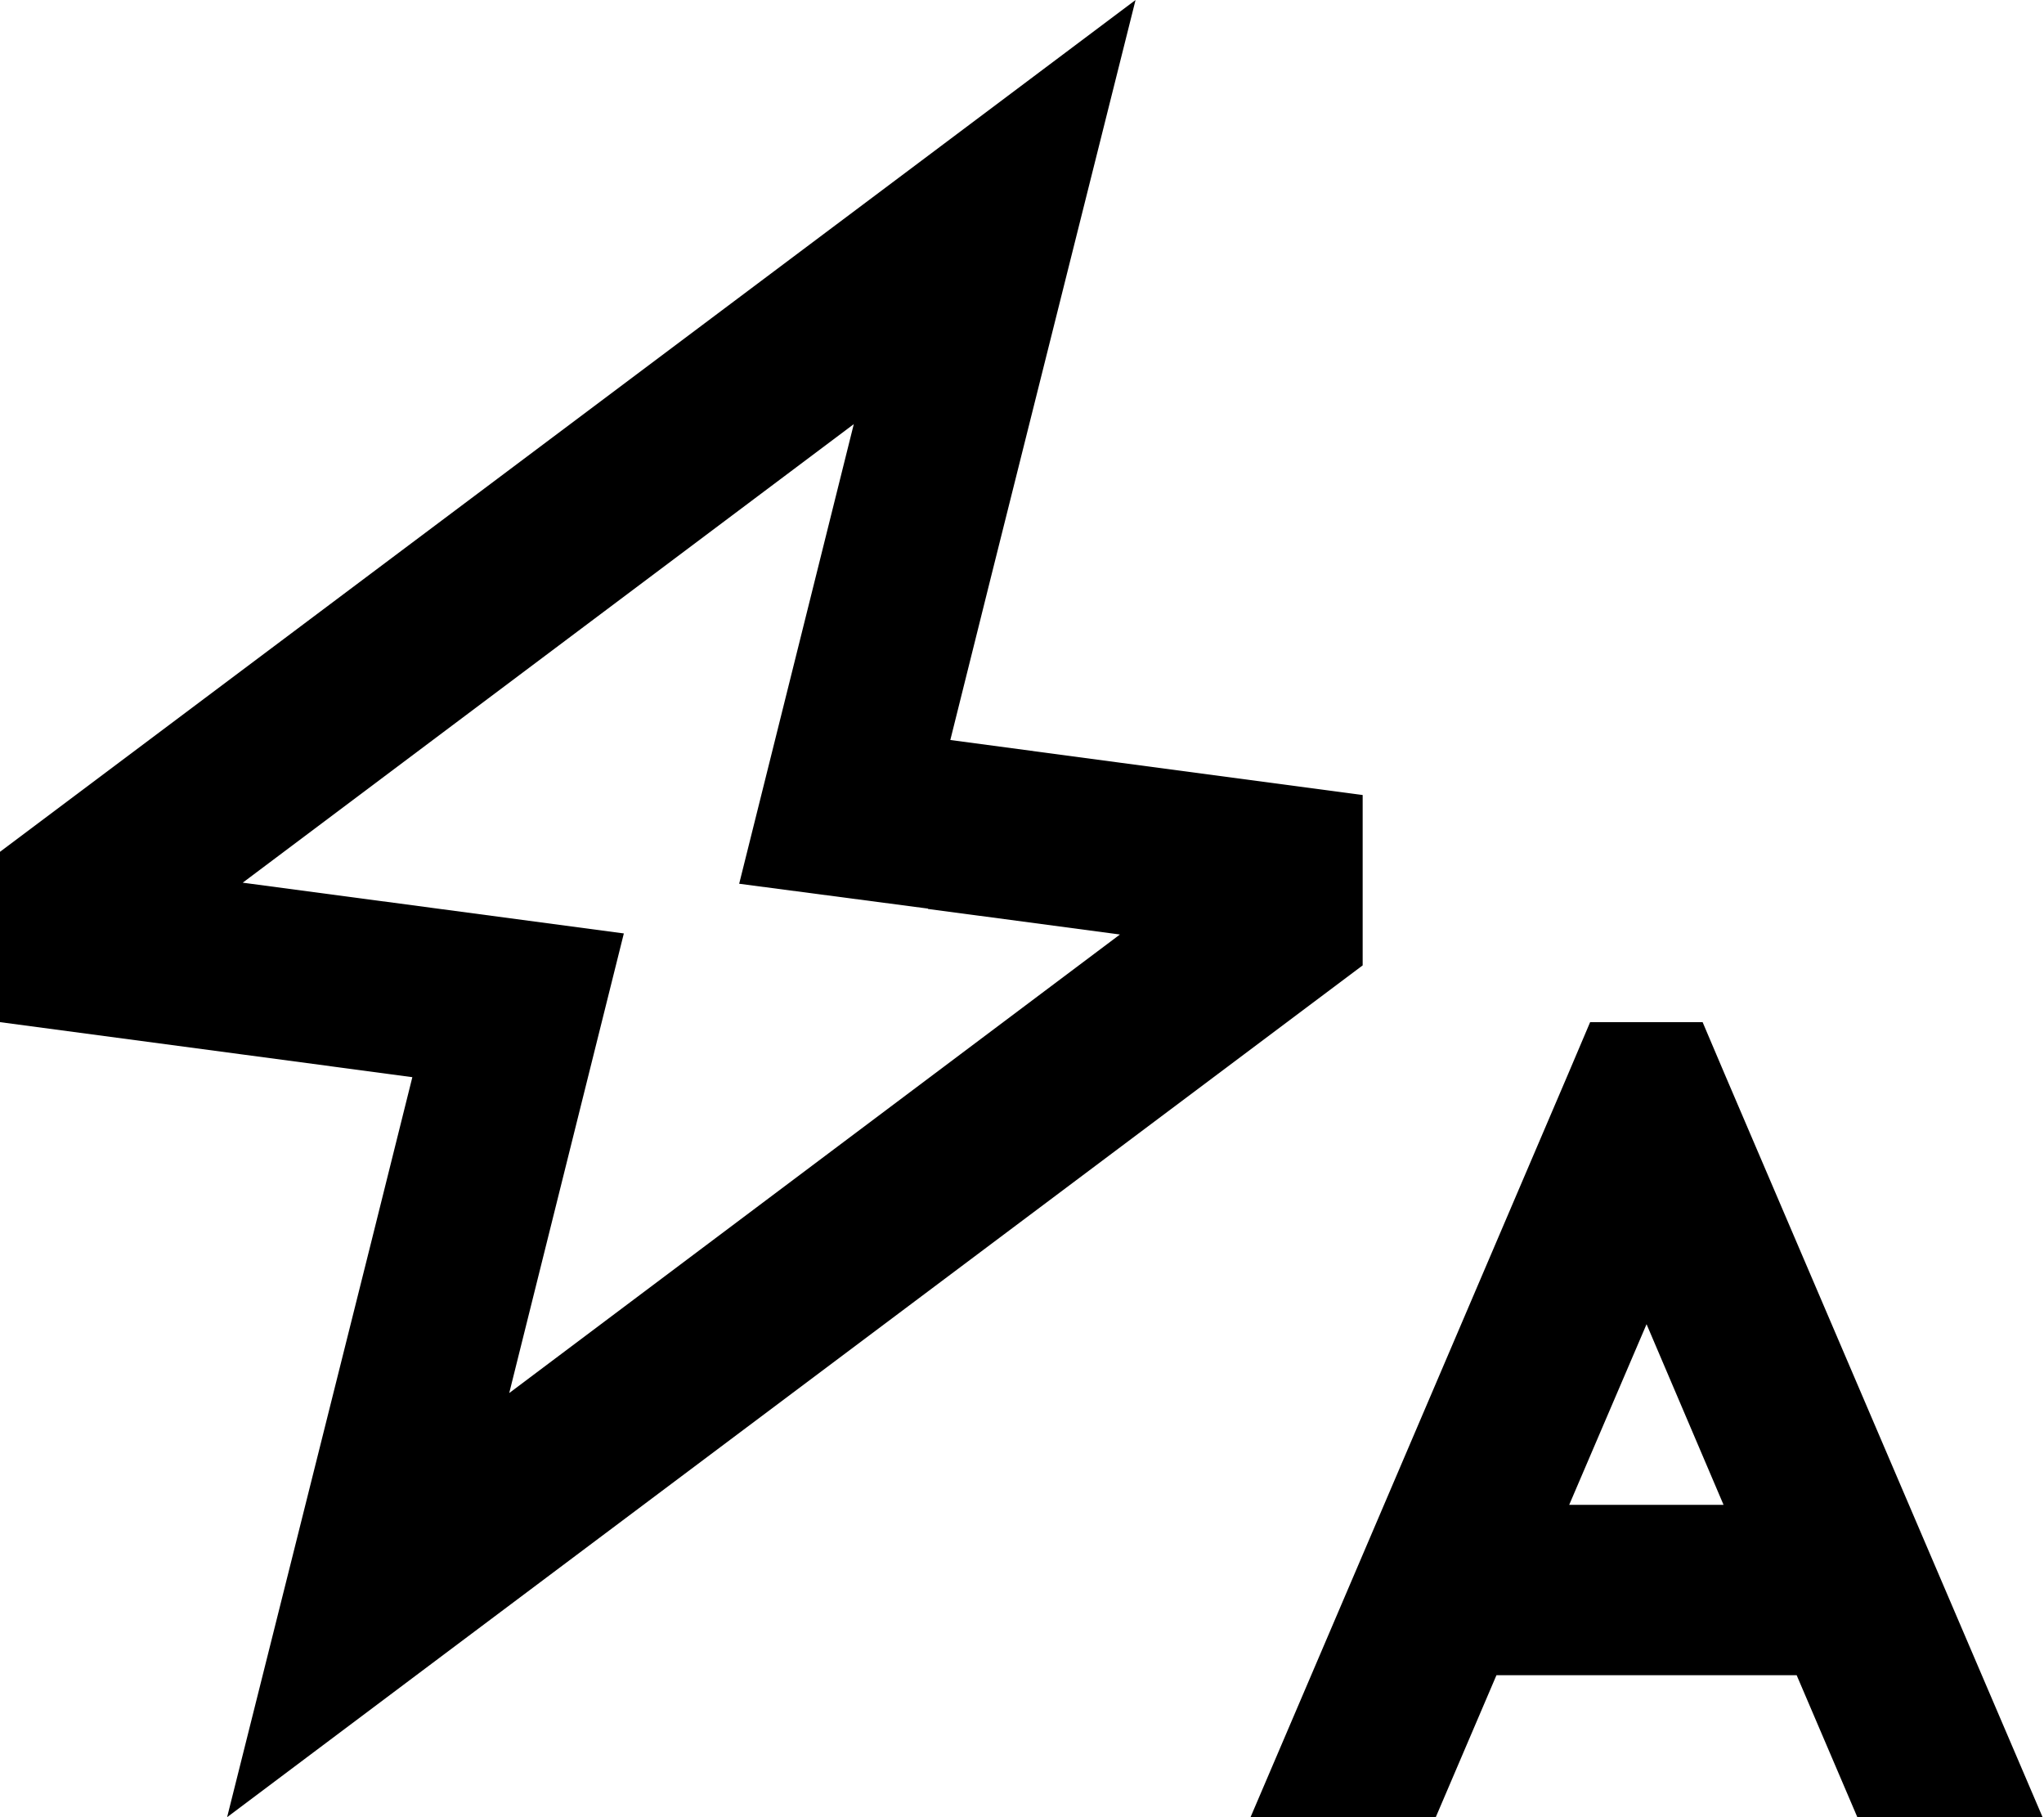
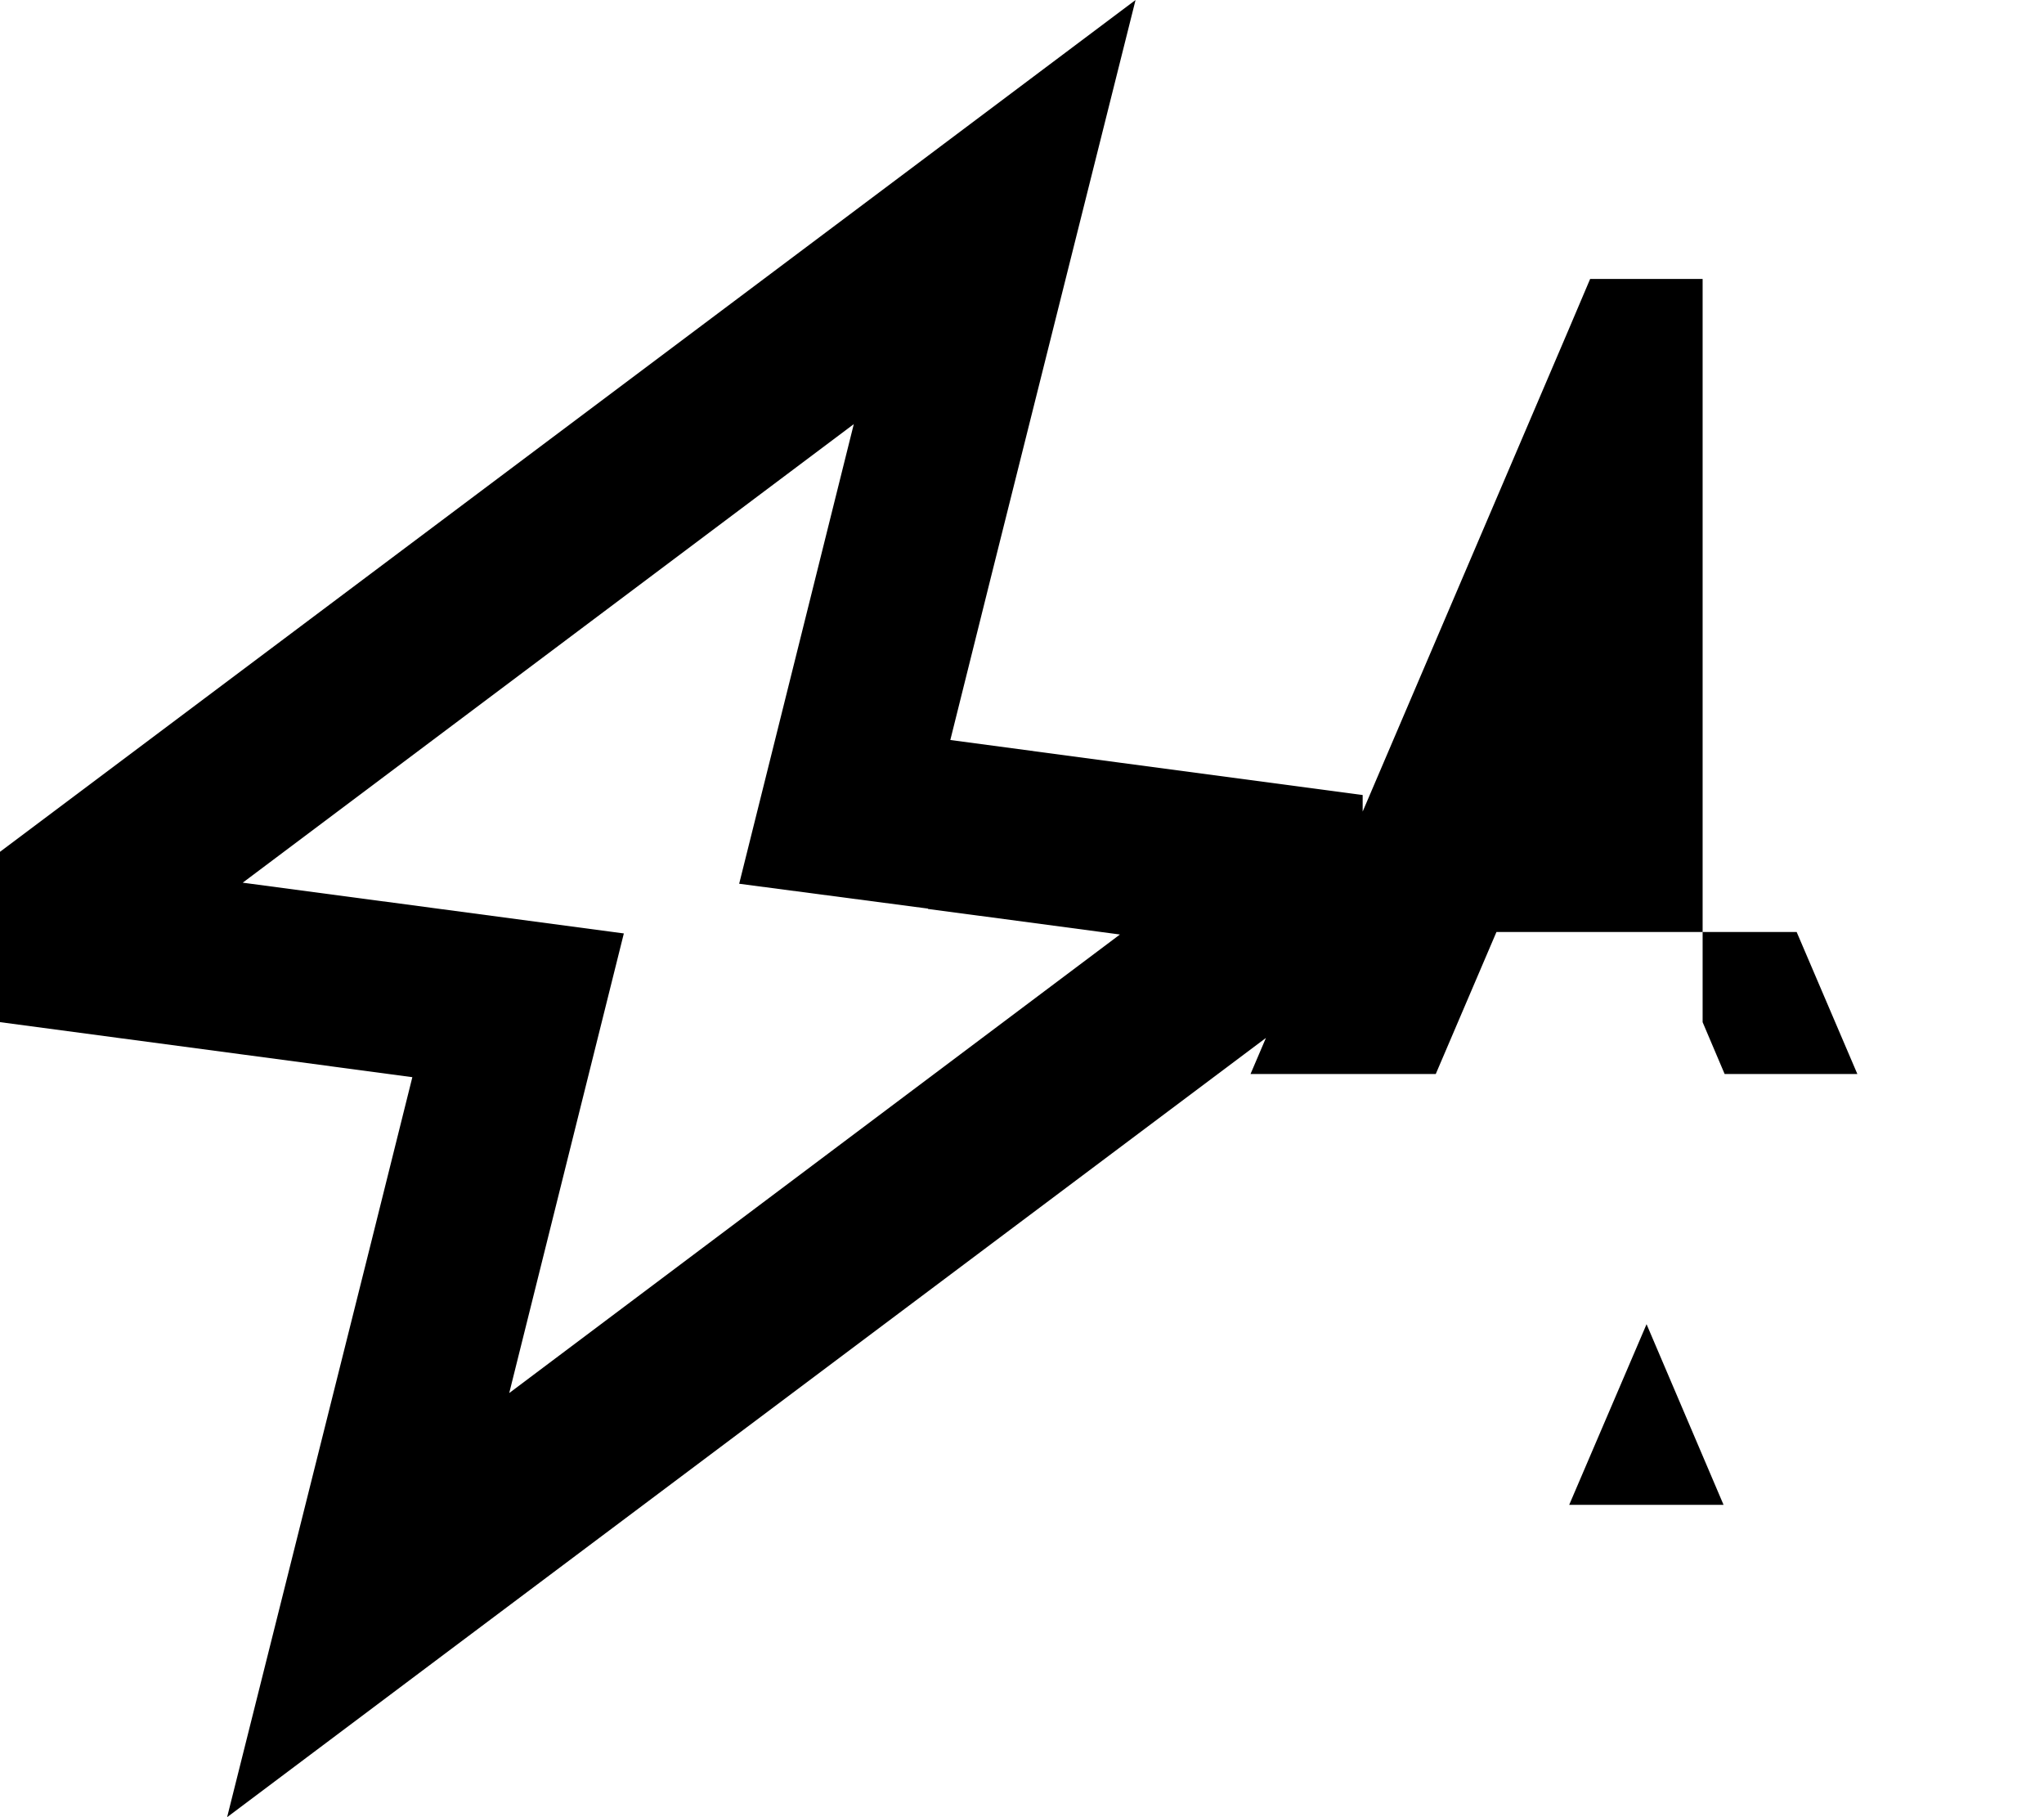
<svg xmlns="http://www.w3.org/2000/svg" viewBox="0 0 576 512">
-   <path d="M301.5 73.8l-22 87.8-11.7 46.9 47.9 6.4L384 224v48L124.9 466.3 64 512l18.5-73.8 22-87.8 11.7-46.9-47.9-6.4L0 288V240L259.1 45.7 320 0 301.5 73.8zm-40 182.2L208.3 249l13-52.1 19.3-77.4L68.4 248.7l54.1 7.2 53.3 7.1-13 52.1-19.3 77.4L315.6 263.3l-54.1-7.2zM479.8 288l6.2 14.6L575.6 512H523.4l-17.1-40H421.7l-17.1 40H352.4l89.5-209.4 6.2-14.6h31.7zm5.9 136L464 373.1 442.2 424h43.5z" />
+   <path d="M301.5 73.8l-22 87.8-11.7 46.9 47.9 6.4L384 224v48L124.9 466.3 64 512l18.5-73.8 22-87.8 11.7-46.9-47.9-6.4L0 288V240L259.1 45.7 320 0 301.5 73.8zm-40 182.2L208.3 249l13-52.1 19.3-77.4L68.4 248.7l54.1 7.2 53.3 7.1-13 52.1-19.3 77.4L315.6 263.3l-54.1-7.2zM479.8 288l6.2 14.6H523.4l-17.1-40H421.7l-17.1 40H352.4l89.5-209.4 6.2-14.6h31.7zm5.9 136L464 373.1 442.2 424h43.5z" />
</svg>